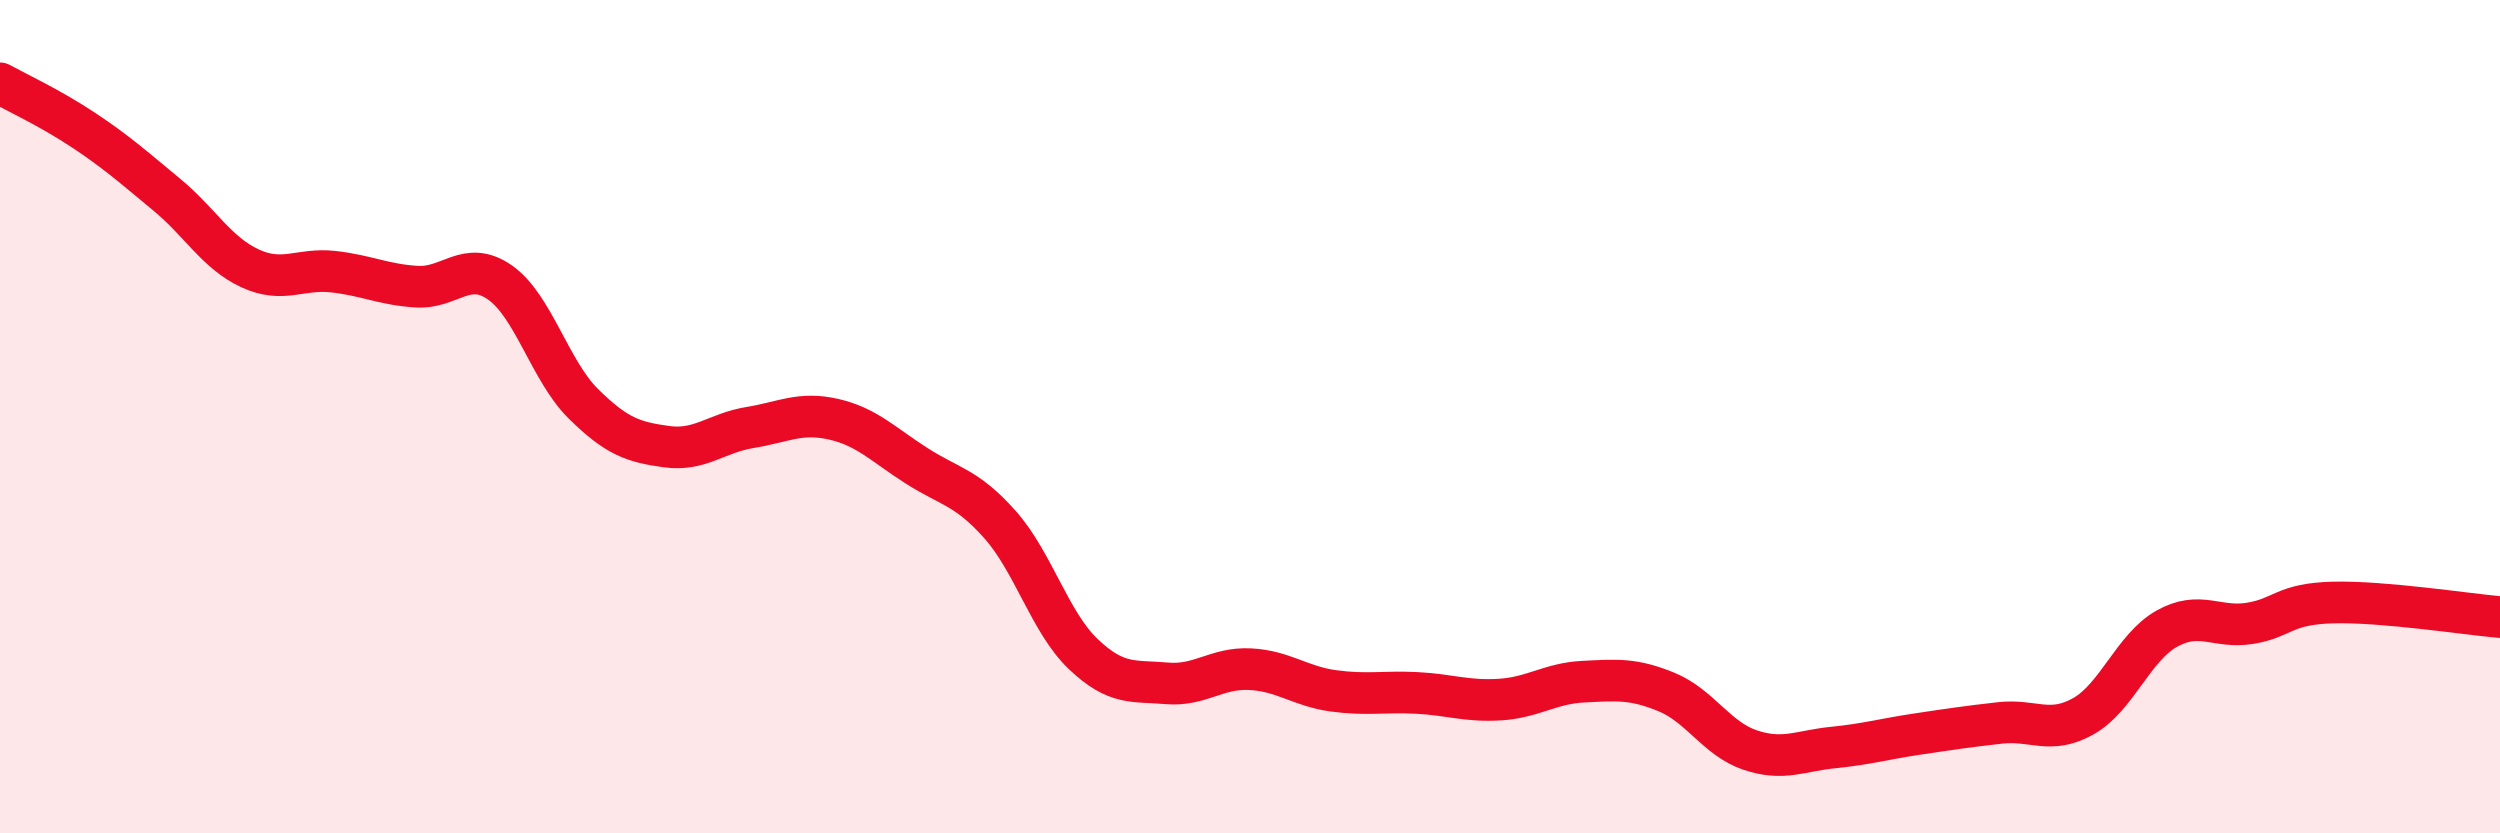
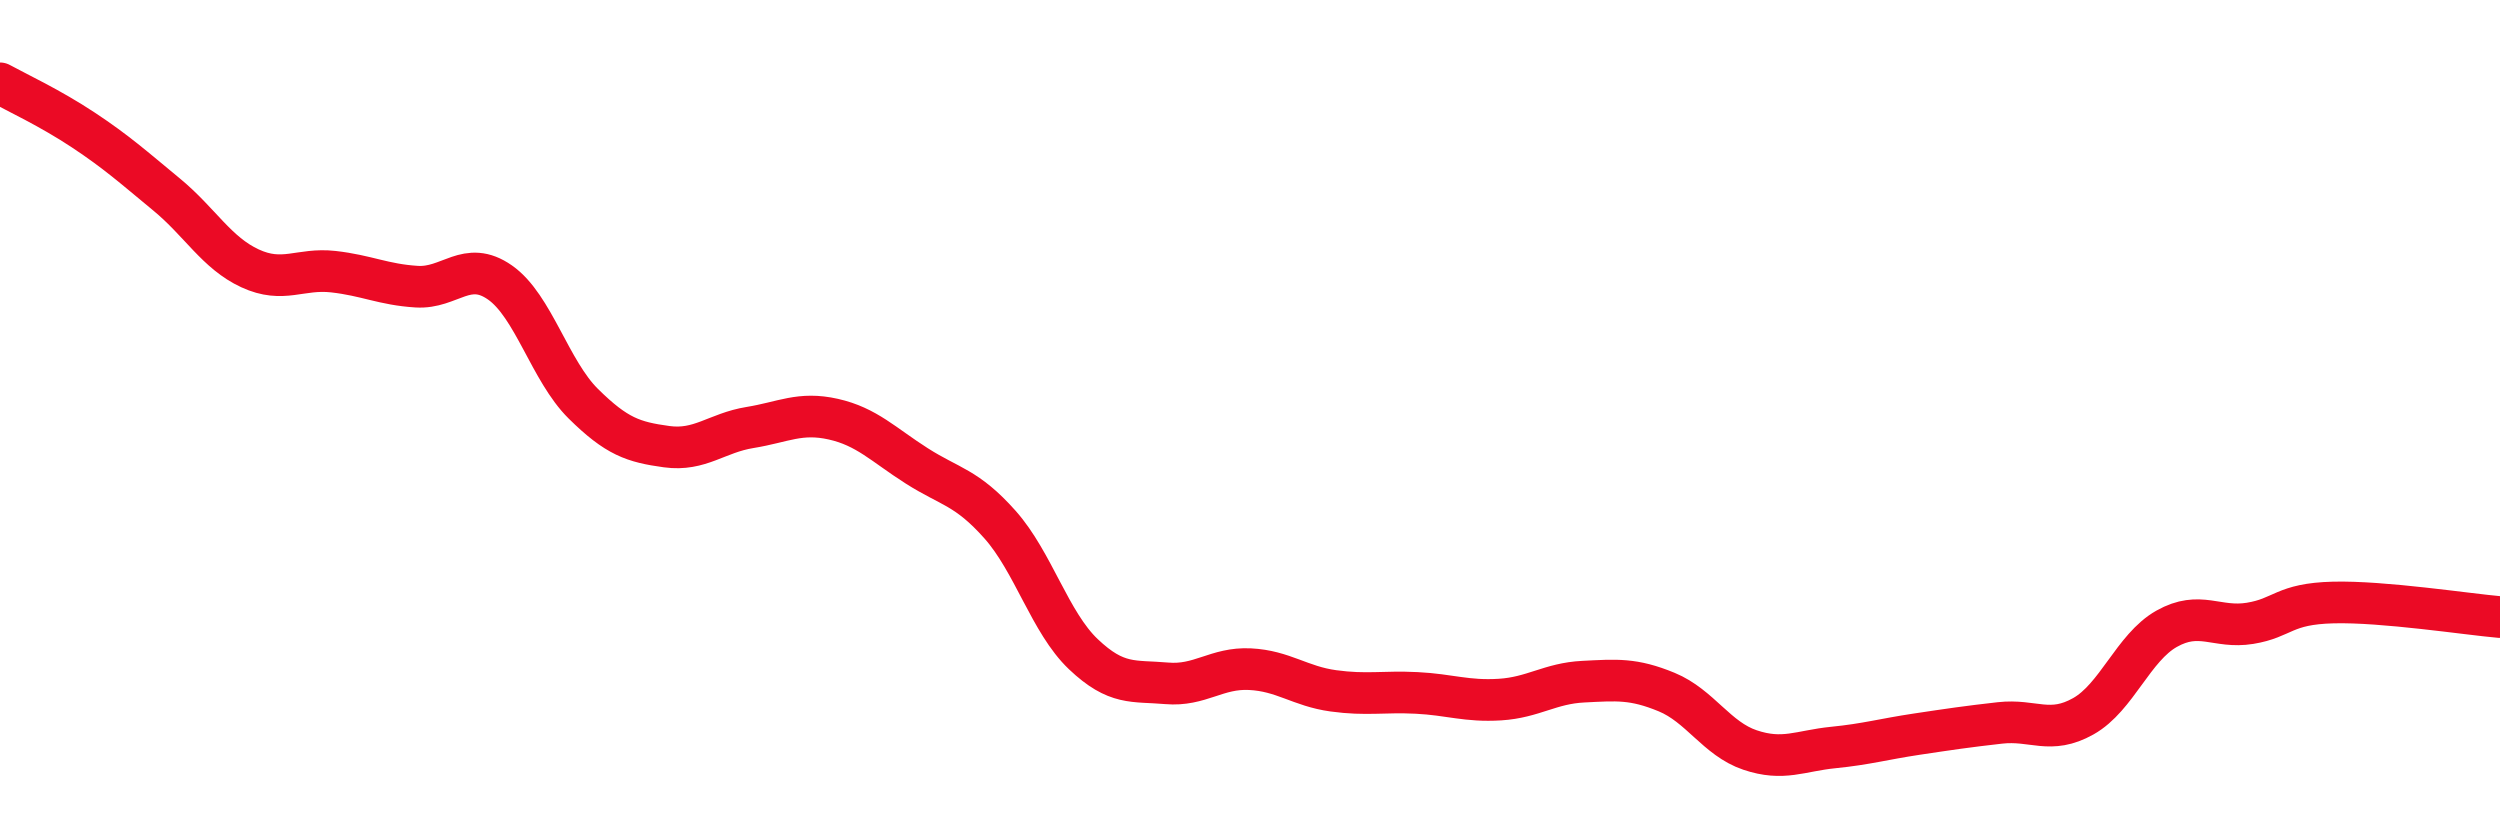
<svg xmlns="http://www.w3.org/2000/svg" width="60" height="20" viewBox="0 0 60 20">
-   <path d="M 0,2 C 0.4,2.22 1.2,2.59 2,3.12 C 2.8,3.65 3.2,4.01 4,4.67 C 4.8,5.33 5.2,6.07 6,6.44 C 6.8,6.81 7.2,6.43 8,6.52 C 8.8,6.61 9.2,6.83 10,6.88 C 10.8,6.93 11.2,6.22 12,6.78 C 12.8,7.34 13.2,8.9 14,9.69 C 14.8,10.48 15.2,10.61 16,10.72 C 16.8,10.83 17.2,10.39 18,10.26 C 18.8,10.13 19.2,9.88 20,10.06 C 20.8,10.24 21.2,10.67 22,11.18 C 22.8,11.69 23.2,11.69 24,12.59 C 24.8,13.49 25.2,14.94 26,15.7 C 26.8,16.46 27.2,16.33 28,16.4 C 28.8,16.47 29.2,16.02 30,16.06 C 30.8,16.1 31.2,16.47 32,16.58 C 32.8,16.69 33.2,16.59 34,16.63 C 34.8,16.67 35.2,16.84 36,16.79 C 36.8,16.74 37.2,16.4 38,16.36 C 38.8,16.32 39.2,16.28 40,16.61 C 40.8,16.94 41.2,17.73 42,18 C 42.8,18.27 43.2,18.02 44,17.94 C 44.8,17.86 45.2,17.74 46,17.62 C 46.8,17.5 47.2,17.44 48,17.35 C 48.8,17.26 49.2,17.64 50,17.19 C 50.8,16.74 51.2,15.54 52,15.09 C 52.8,14.64 53.2,15.09 54,14.96 C 54.8,14.83 54.8,14.49 56,14.46 C 57.2,14.43 59.2,14.74 60,14.81L60 20L0 20Z" fill="#EB0A25" opacity="0.1" stroke-linecap="round" stroke-linejoin="round" />
  <path d="M 0,2 C 0.4,2.22 1.2,2.59 2,3.12 C 2.8,3.65 3.2,4.01 4,4.67 C 4.8,5.33 5.2,6.07 6,6.44 C 6.8,6.81 7.2,6.43 8,6.52 C 8.8,6.61 9.2,6.83 10,6.88 C 10.8,6.93 11.2,6.22 12,6.78 C 12.8,7.34 13.2,8.9 14,9.69 C 14.8,10.48 15.2,10.61 16,10.72 C 16.8,10.83 17.2,10.39 18,10.26 C 18.8,10.13 19.2,9.88 20,10.06 C 20.8,10.24 21.2,10.67 22,11.18 C 22.8,11.69 23.2,11.69 24,12.59 C 24.8,13.49 25.2,14.94 26,15.7 C 26.8,16.46 27.2,16.33 28,16.4 C 28.8,16.47 29.2,16.02 30,16.06 C 30.8,16.1 31.2,16.47 32,16.58 C 32.8,16.69 33.2,16.59 34,16.63 C 34.8,16.67 35.2,16.84 36,16.79 C 36.8,16.74 37.2,16.4 38,16.36 C 38.8,16.32 39.2,16.28 40,16.61 C 40.8,16.94 41.2,17.73 42,18 C 42.8,18.27 43.2,18.02 44,17.94 C 44.8,17.86 45.2,17.74 46,17.62 C 46.8,17.5 47.2,17.44 48,17.35 C 48.8,17.26 49.2,17.64 50,17.19 C 50.8,16.74 51.2,15.54 52,15.09 C 52.8,14.64 53.2,15.09 54,14.96 C 54.8,14.83 54.8,14.49 56,14.46 C 57.2,14.43 59.2,14.74 60,14.81" stroke="#EB0A25" stroke-width="1" fill="none" stroke-linecap="round" stroke-linejoin="round" />
</svg>